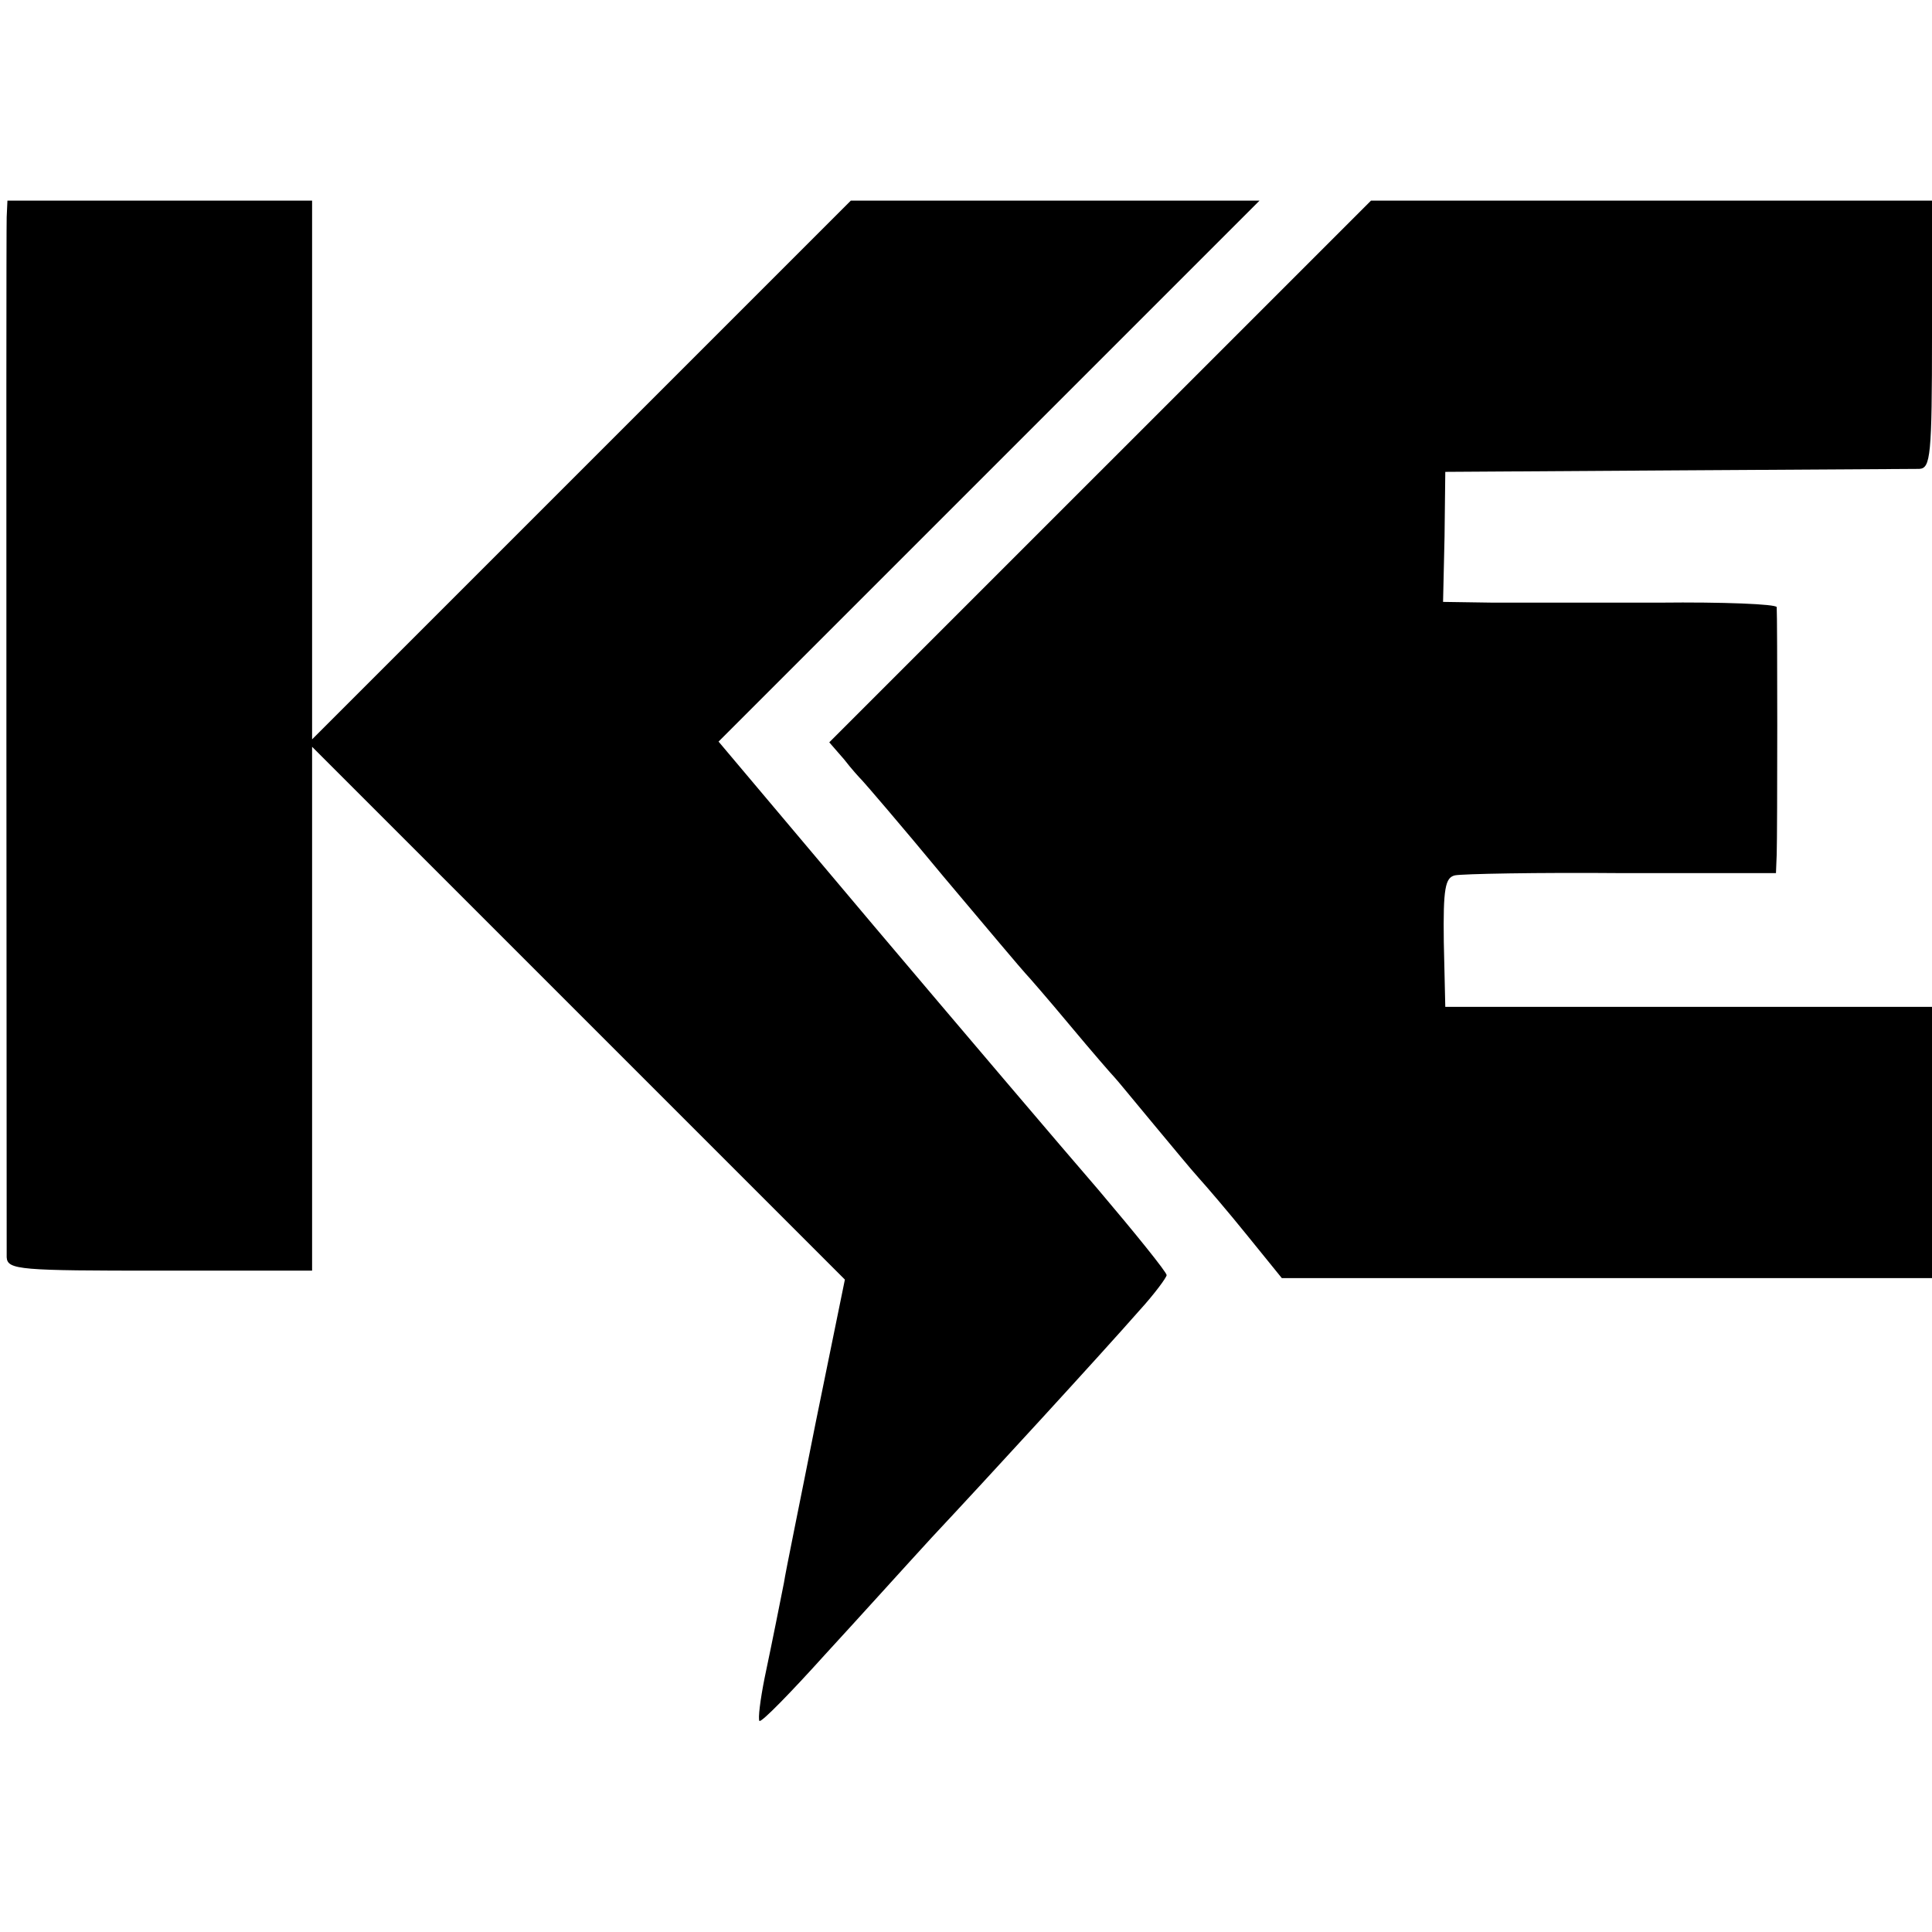
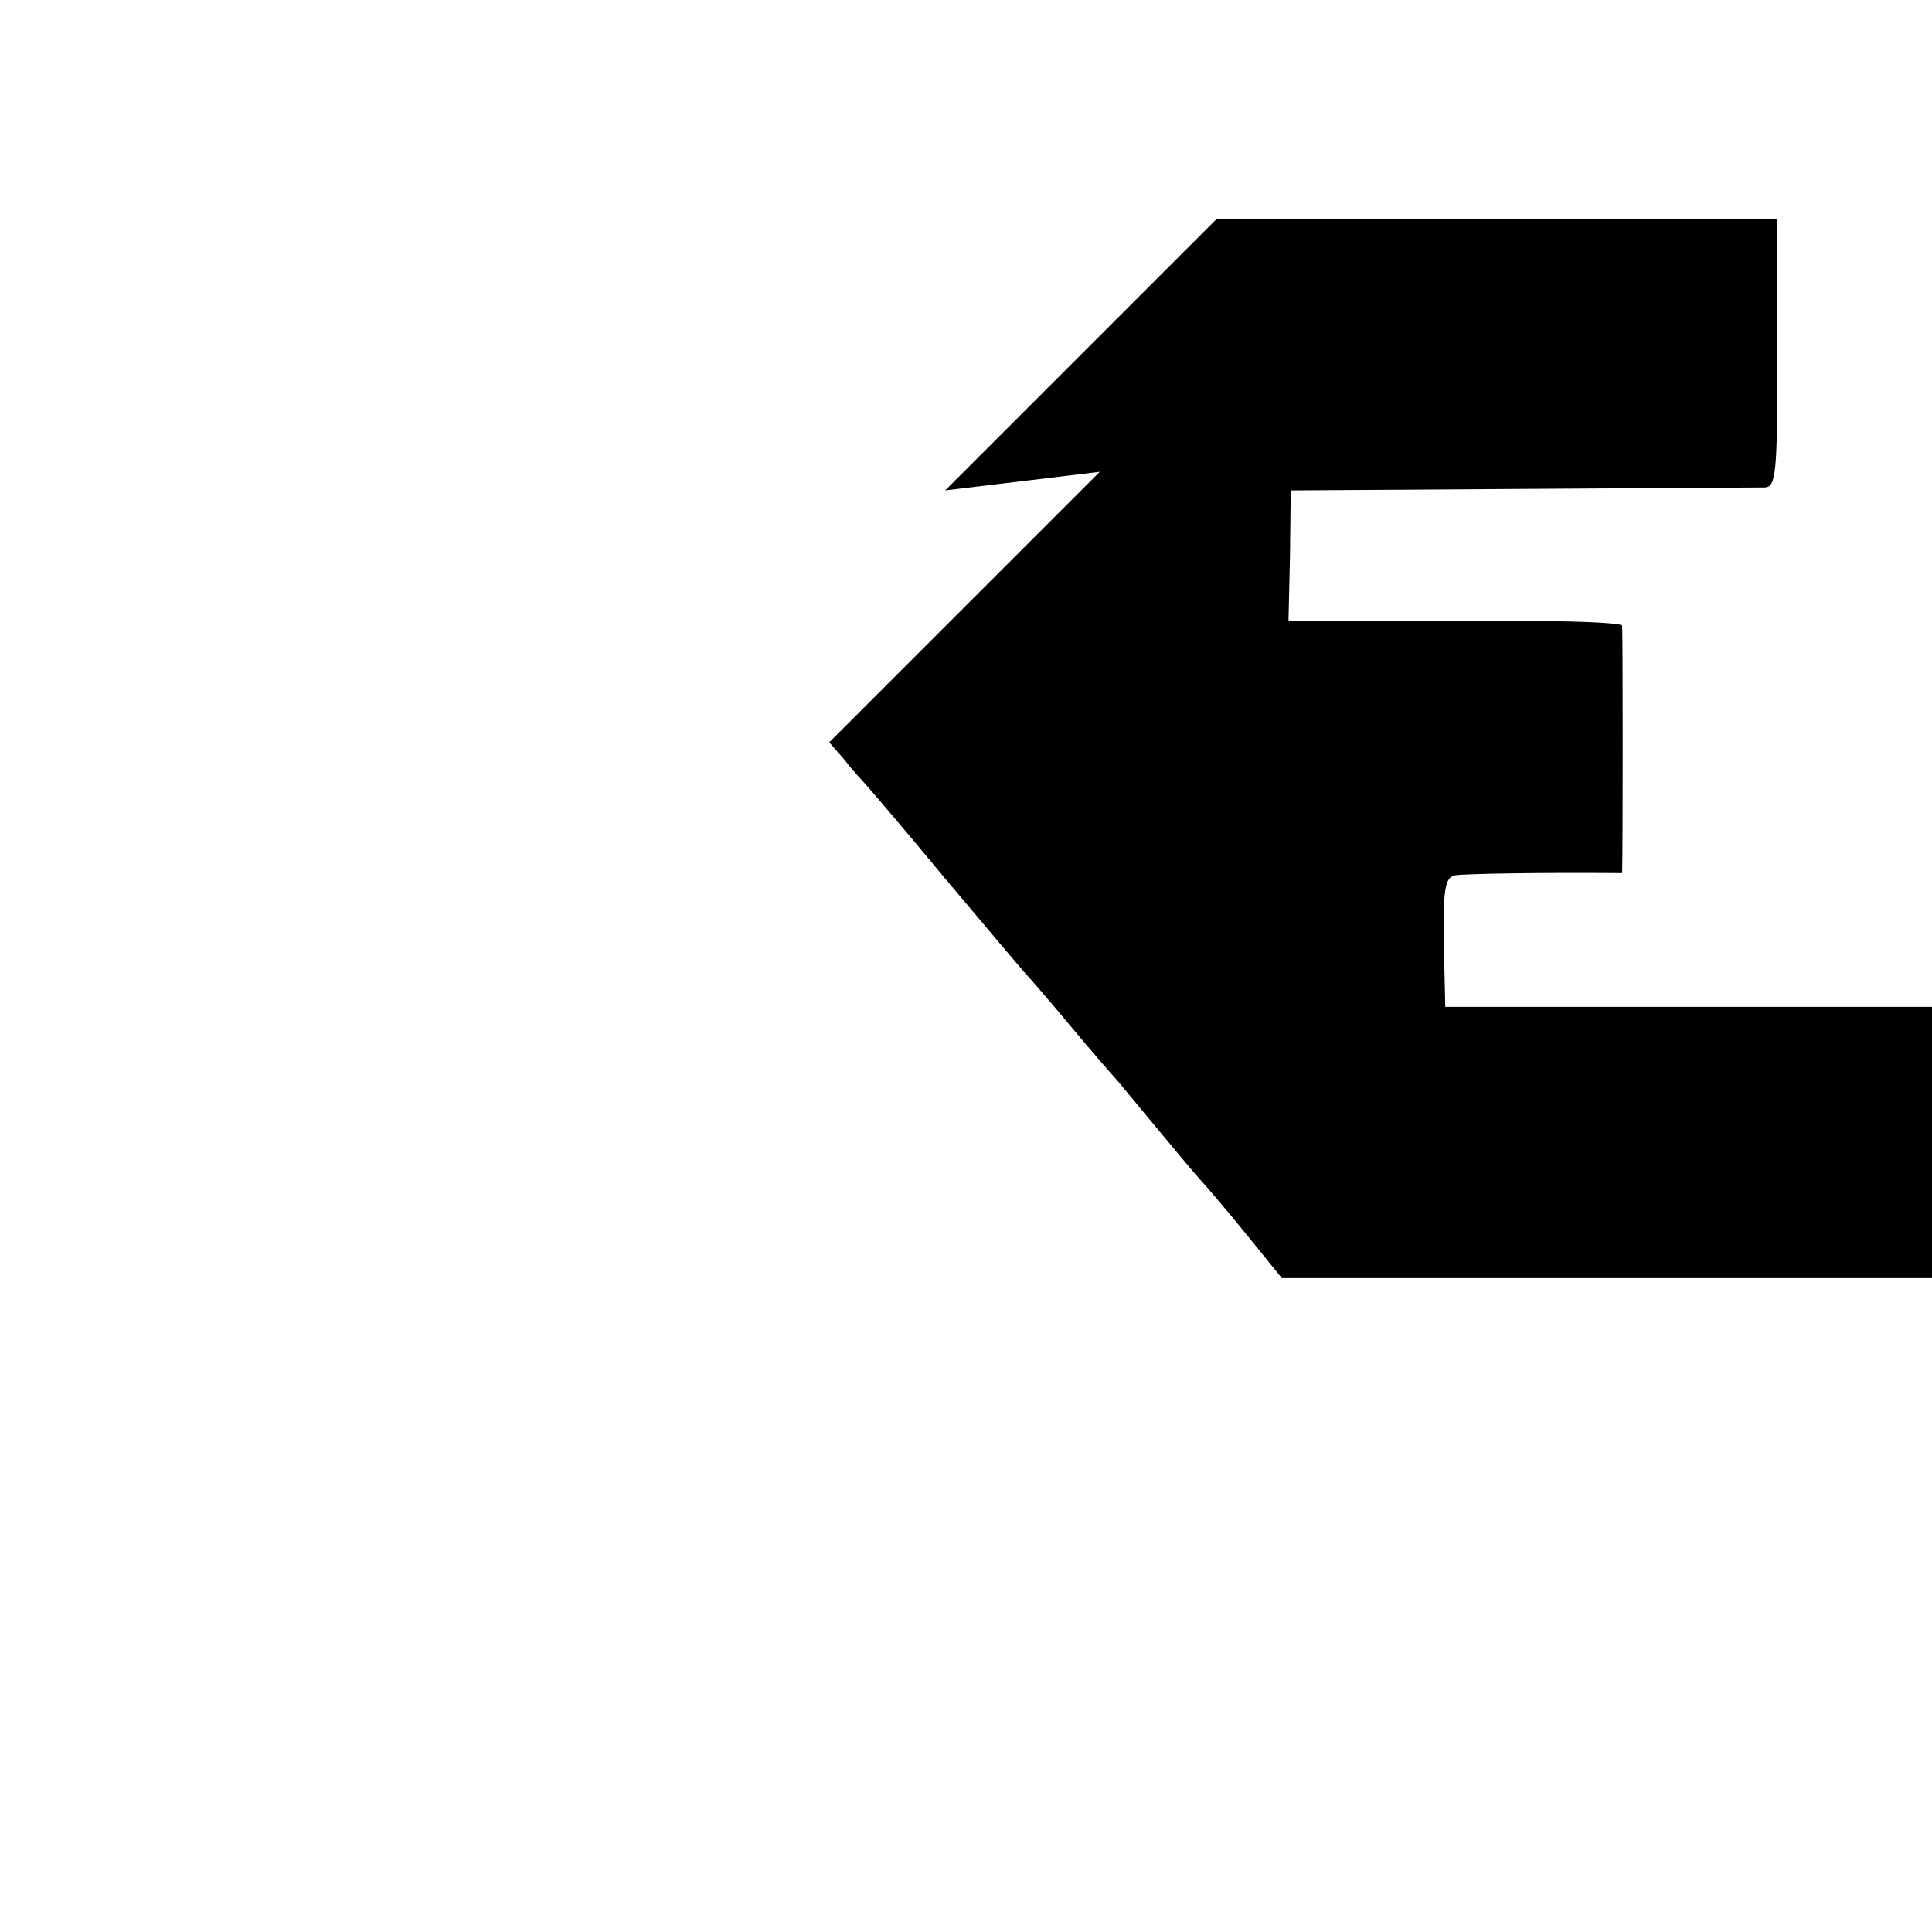
<svg xmlns="http://www.w3.org/2000/svg" version="1.0" width="260pt" height="260pt" viewBox="0 0 260 260" preserveAspectRatio="xMidYMid meet">
  <g transform="translate(0,260) scale(0.1,-0.1)" fill="#000000" stroke="none">
-     <path d="M9 2308 c-1 -29 0 -1377 0 -1400 1 -17 18 -18 206 -18 l205 0 0 352 0 353 358 -358 359 -359 -39 -191 c-21 -106 -41 -203 -43 -217 -7 -35 -13 -66 -26 -128 -6 -30 -9 -55 -7 -58 3 -2 42 38 88 89 46 50 110 121 144 158 74 79 229 248 279 305 21 23 37 45 37 48 0 4 -42 56 -92 115 -51 59 -187 219 -302 355 l-209 248 364 364 364 364 -275 0 -275 0 -362 -362 -363 -363 0 363 0 362 -205 0 -205 0 -1 -22z" />
-     <path d="M1480 1965 l-364 -364 20 -23 c10 -13 21 -25 24 -28 3 -3 53 -61 110 -130 58 -69 107 -127 110 -130 3 -3 30 -34 60 -70 30 -36 57 -67 60 -70 3 -3 25 -30 50 -60 25 -30 53 -64 63 -75 10 -11 40 -46 65 -77 l47 -58 438 0 437 0 0 183 0 182 -327 0 -328 0 -2 87 c-1 73 2 87 15 90 10 2 110 4 225 3 l207 0 1 25 c1 31 1 322 0 333 -1 4 -72 7 -158 6 -87 0 -188 0 -224 0 l-67 1 2 88 1 87 310 2 c171 1 318 2 328 2 15 1 17 17 17 181 l0 180 -378 0 -377 0 -365 -365z" />
+     <path d="M1480 1965 l-364 -364 20 -23 c10 -13 21 -25 24 -28 3 -3 53 -61 110 -130 58 -69 107 -127 110 -130 3 -3 30 -34 60 -70 30 -36 57 -67 60 -70 3 -3 25 -30 50 -60 25 -30 53 -64 63 -75 10 -11 40 -46 65 -77 l47 -58 438 0 437 0 0 183 0 182 -327 0 -328 0 -2 87 c-1 73 2 87 15 90 10 2 110 4 225 3 c1 31 1 322 0 333 -1 4 -72 7 -158 6 -87 0 -188 0 -224 0 l-67 1 2 88 1 87 310 2 c171 1 318 2 328 2 15 1 17 17 17 181 l0 180 -378 0 -377 0 -365 -365z" />
  </g>
</svg>